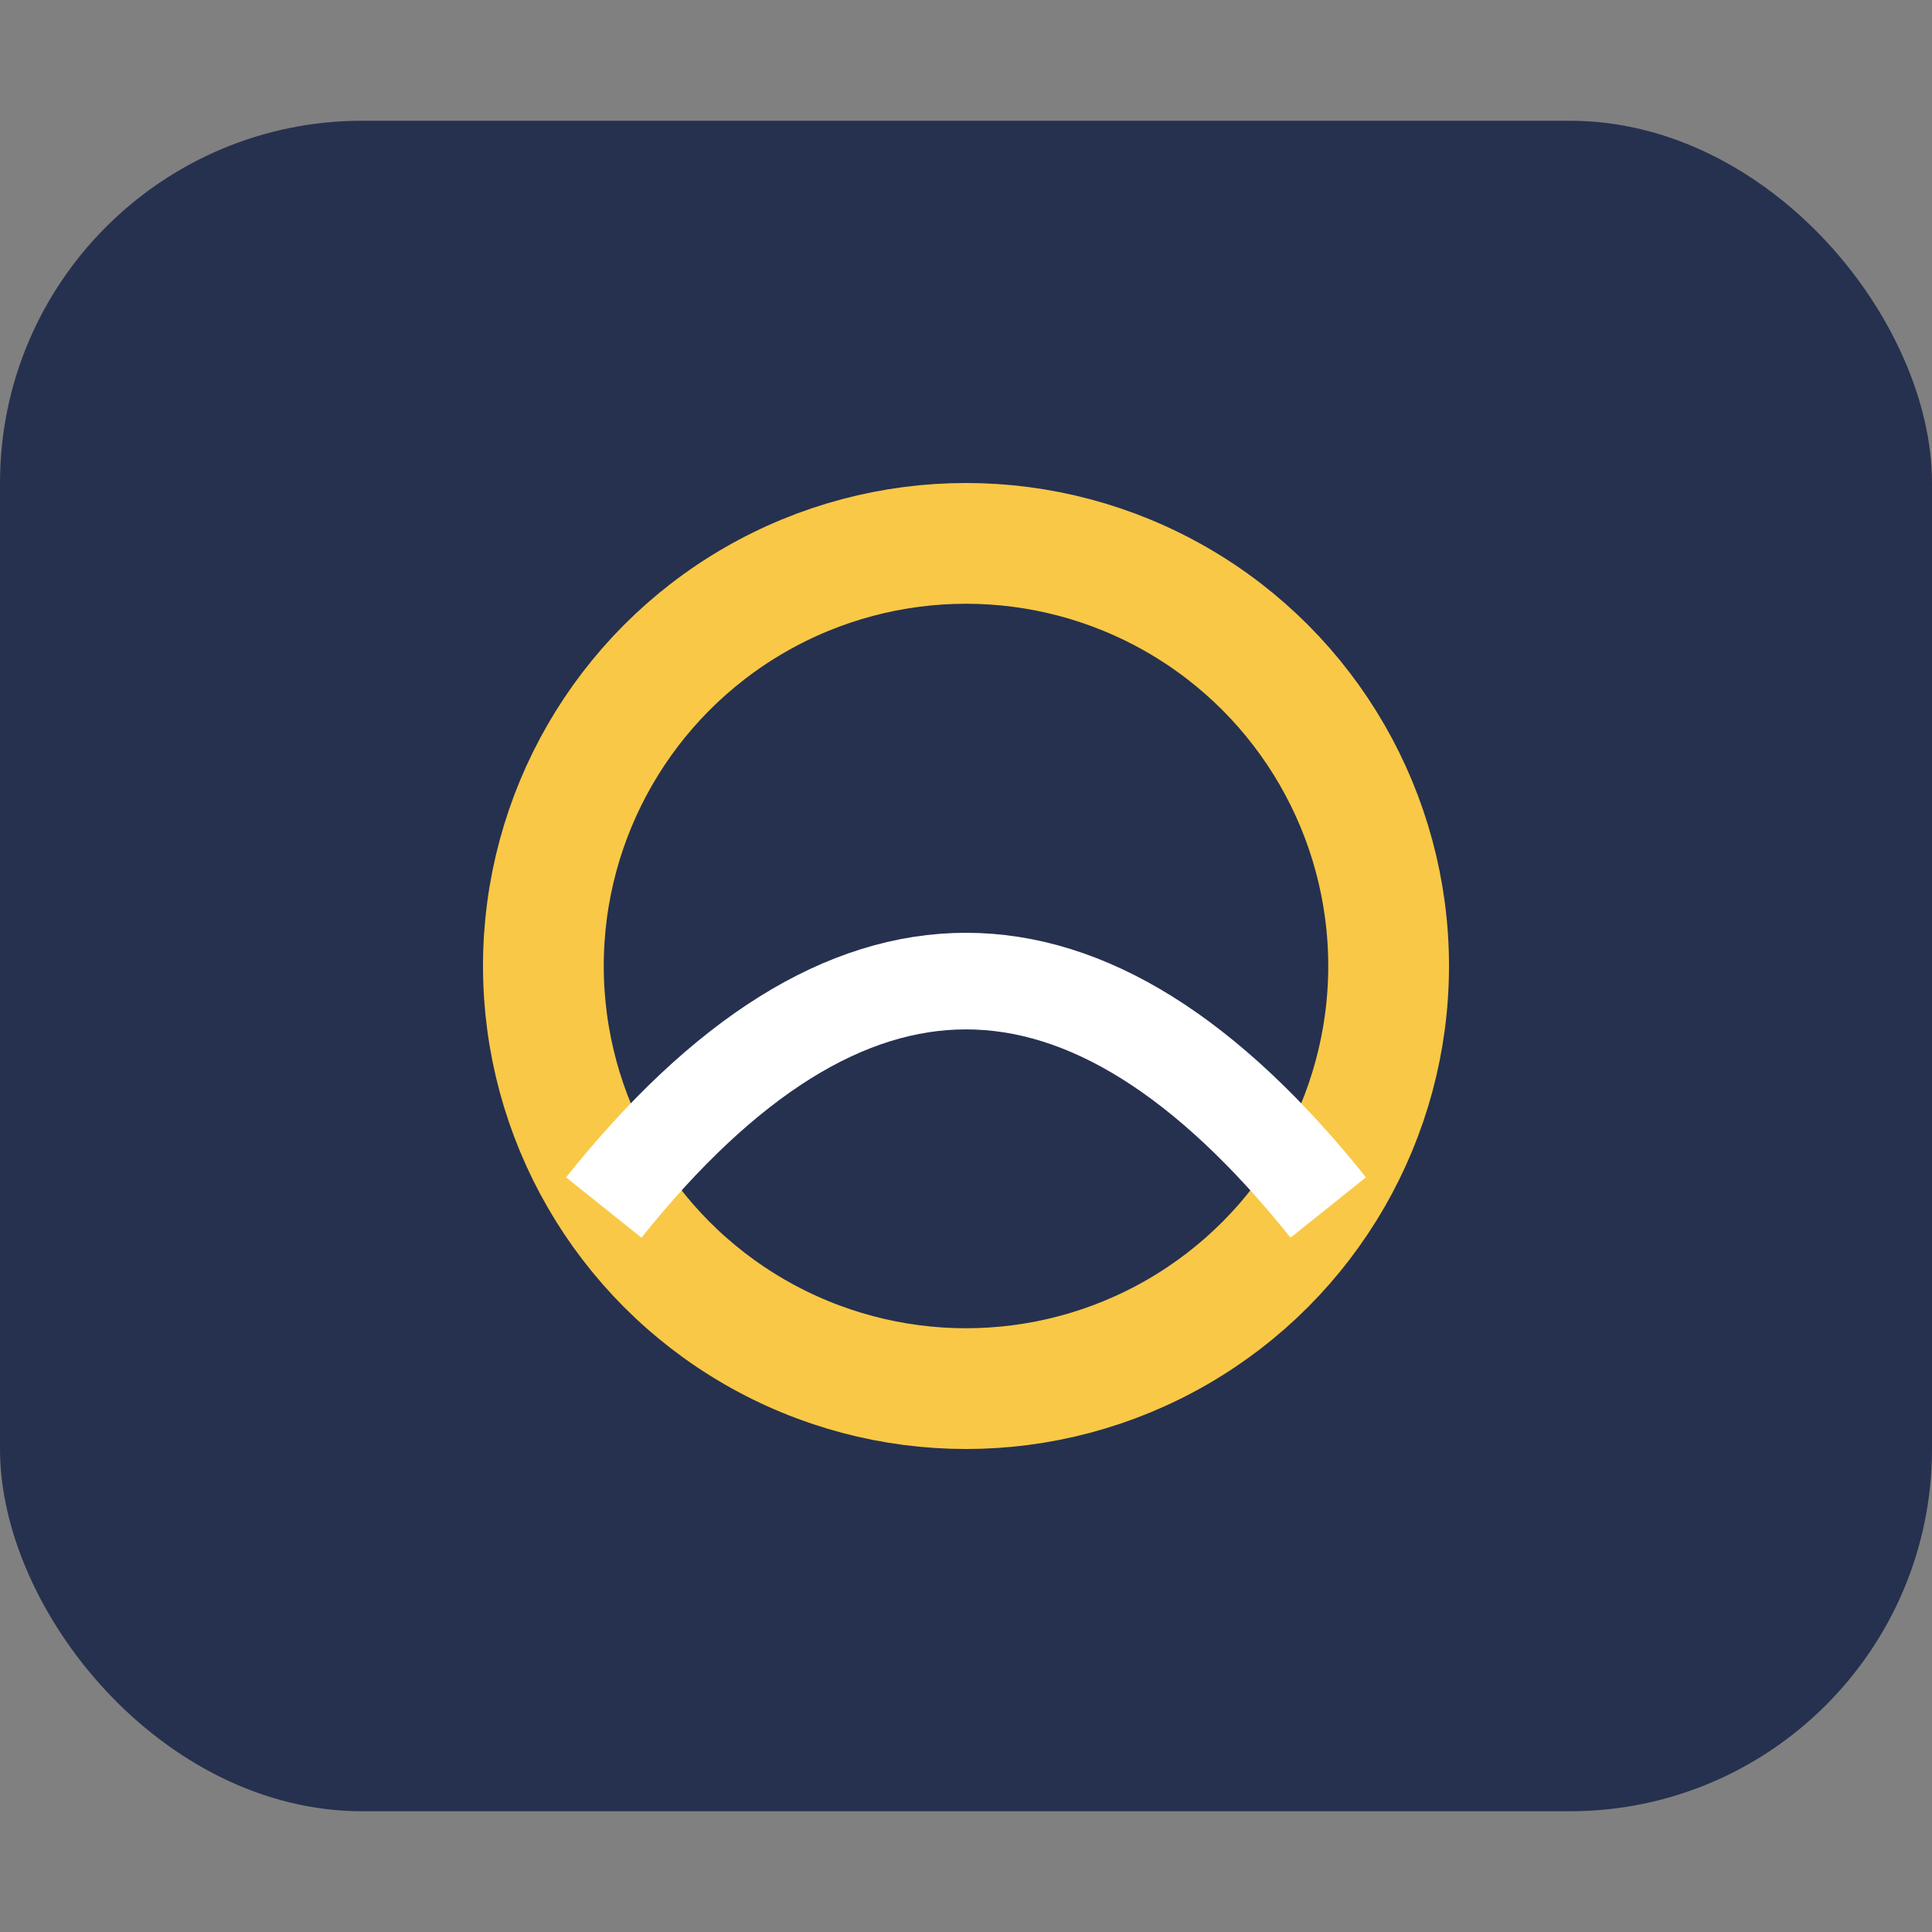
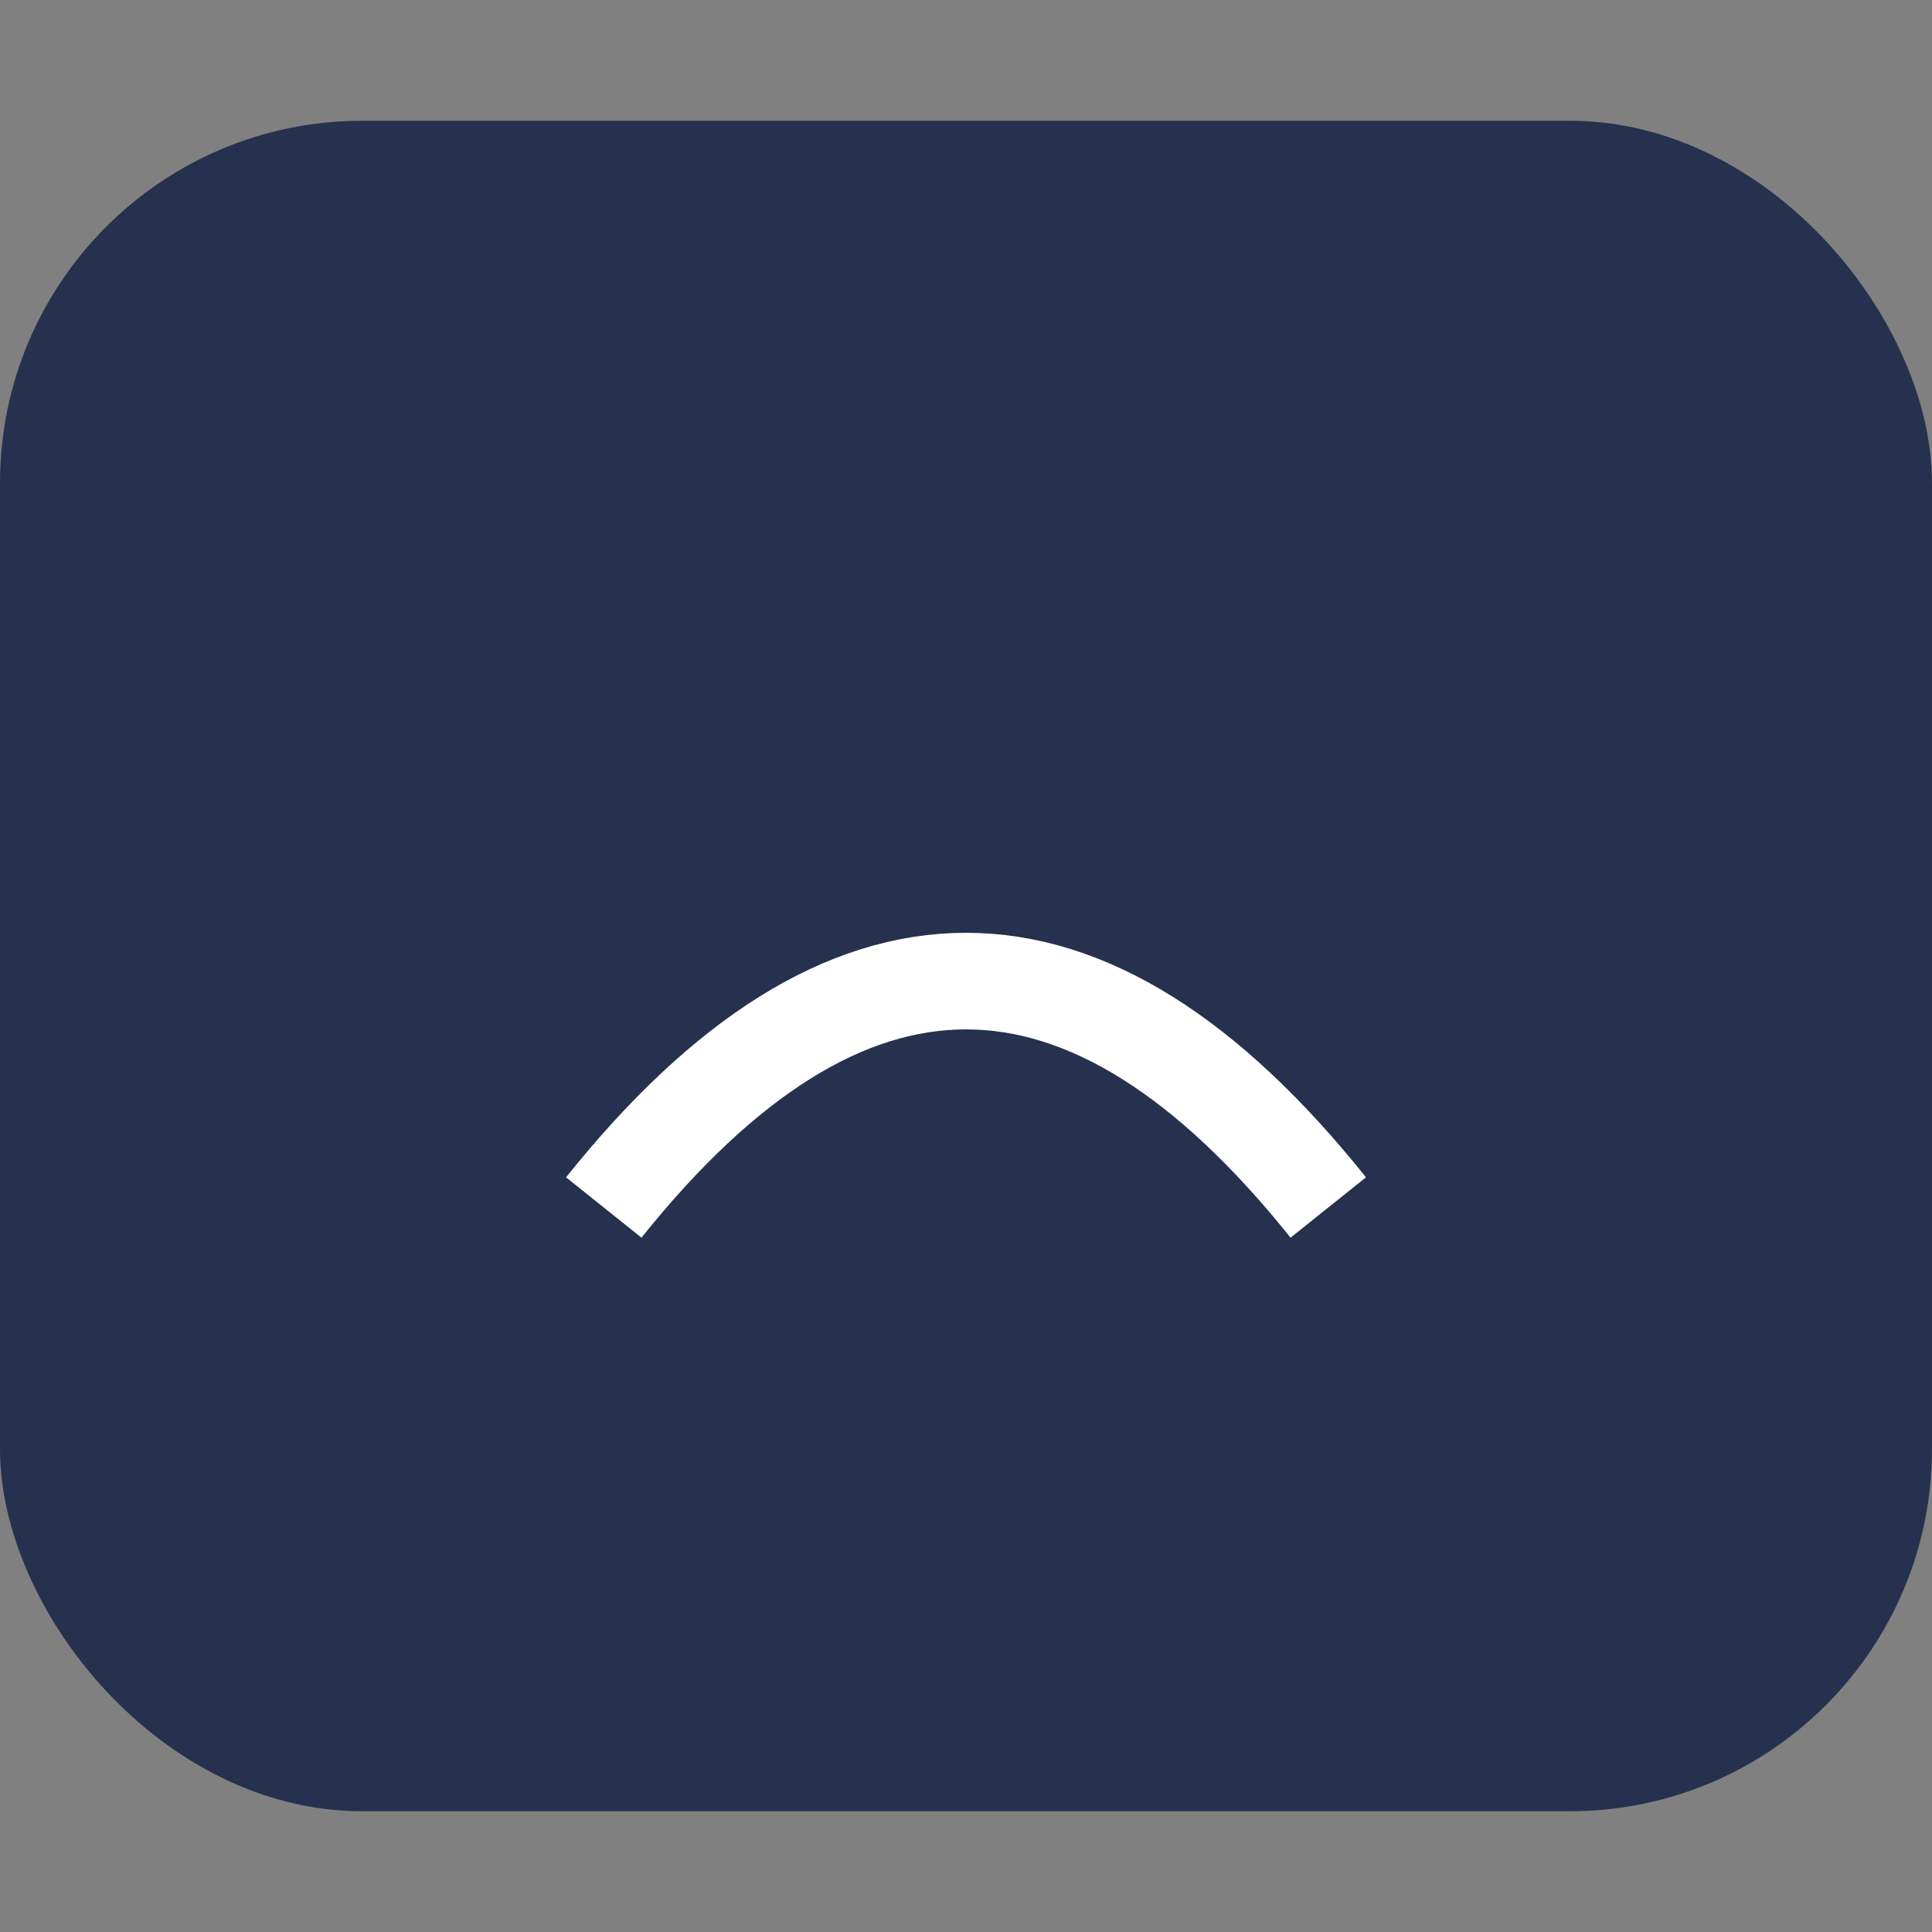
<svg xmlns="http://www.w3.org/2000/svg" width="32" height="32" viewBox="0 0 32 32">
  <rect x="0" y="0" width="32" height="32" fill="#808080" stroke="none" />
  <rect x="0" y="2" rx="6" width="32" height="28" fill="#26314F" />
-   <circle cx="16" cy="16" r="7" fill="none" stroke="#F9C846" stroke-width="2" />
  <path d="M10 20c4-5 8-5 12 0" fill="none" stroke="#FFFFFF" stroke-width="1.6" />
</svg>